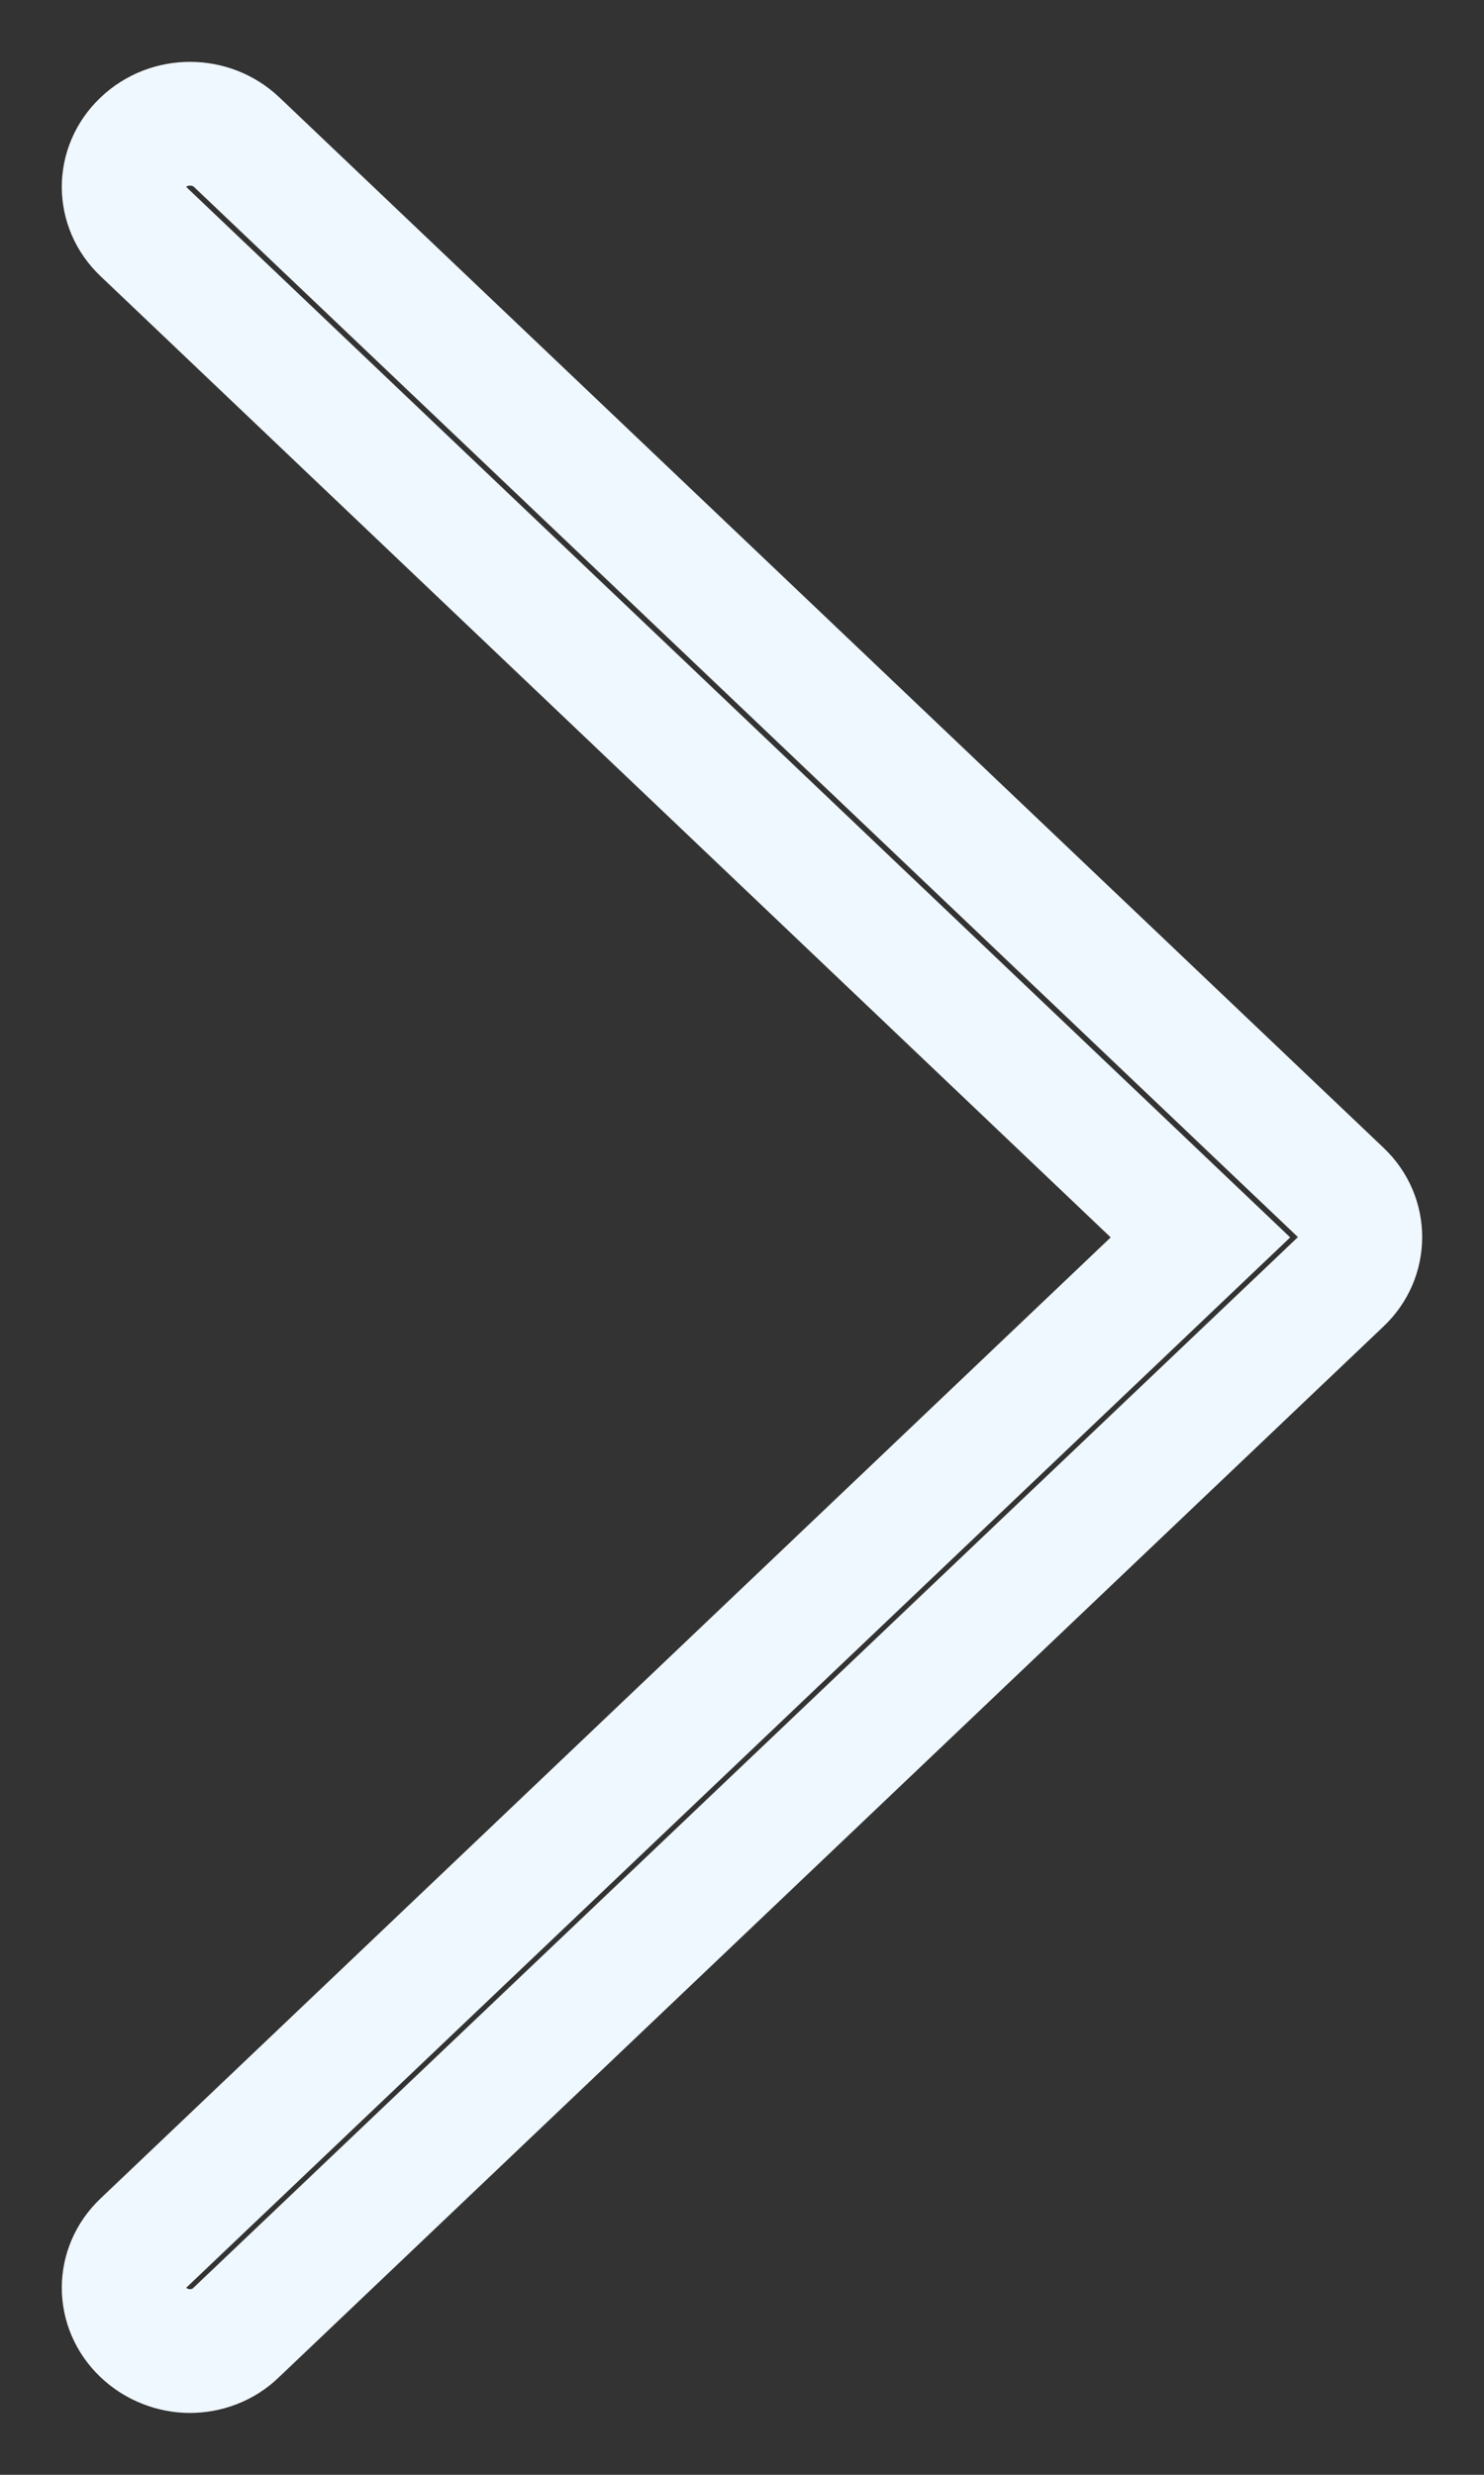
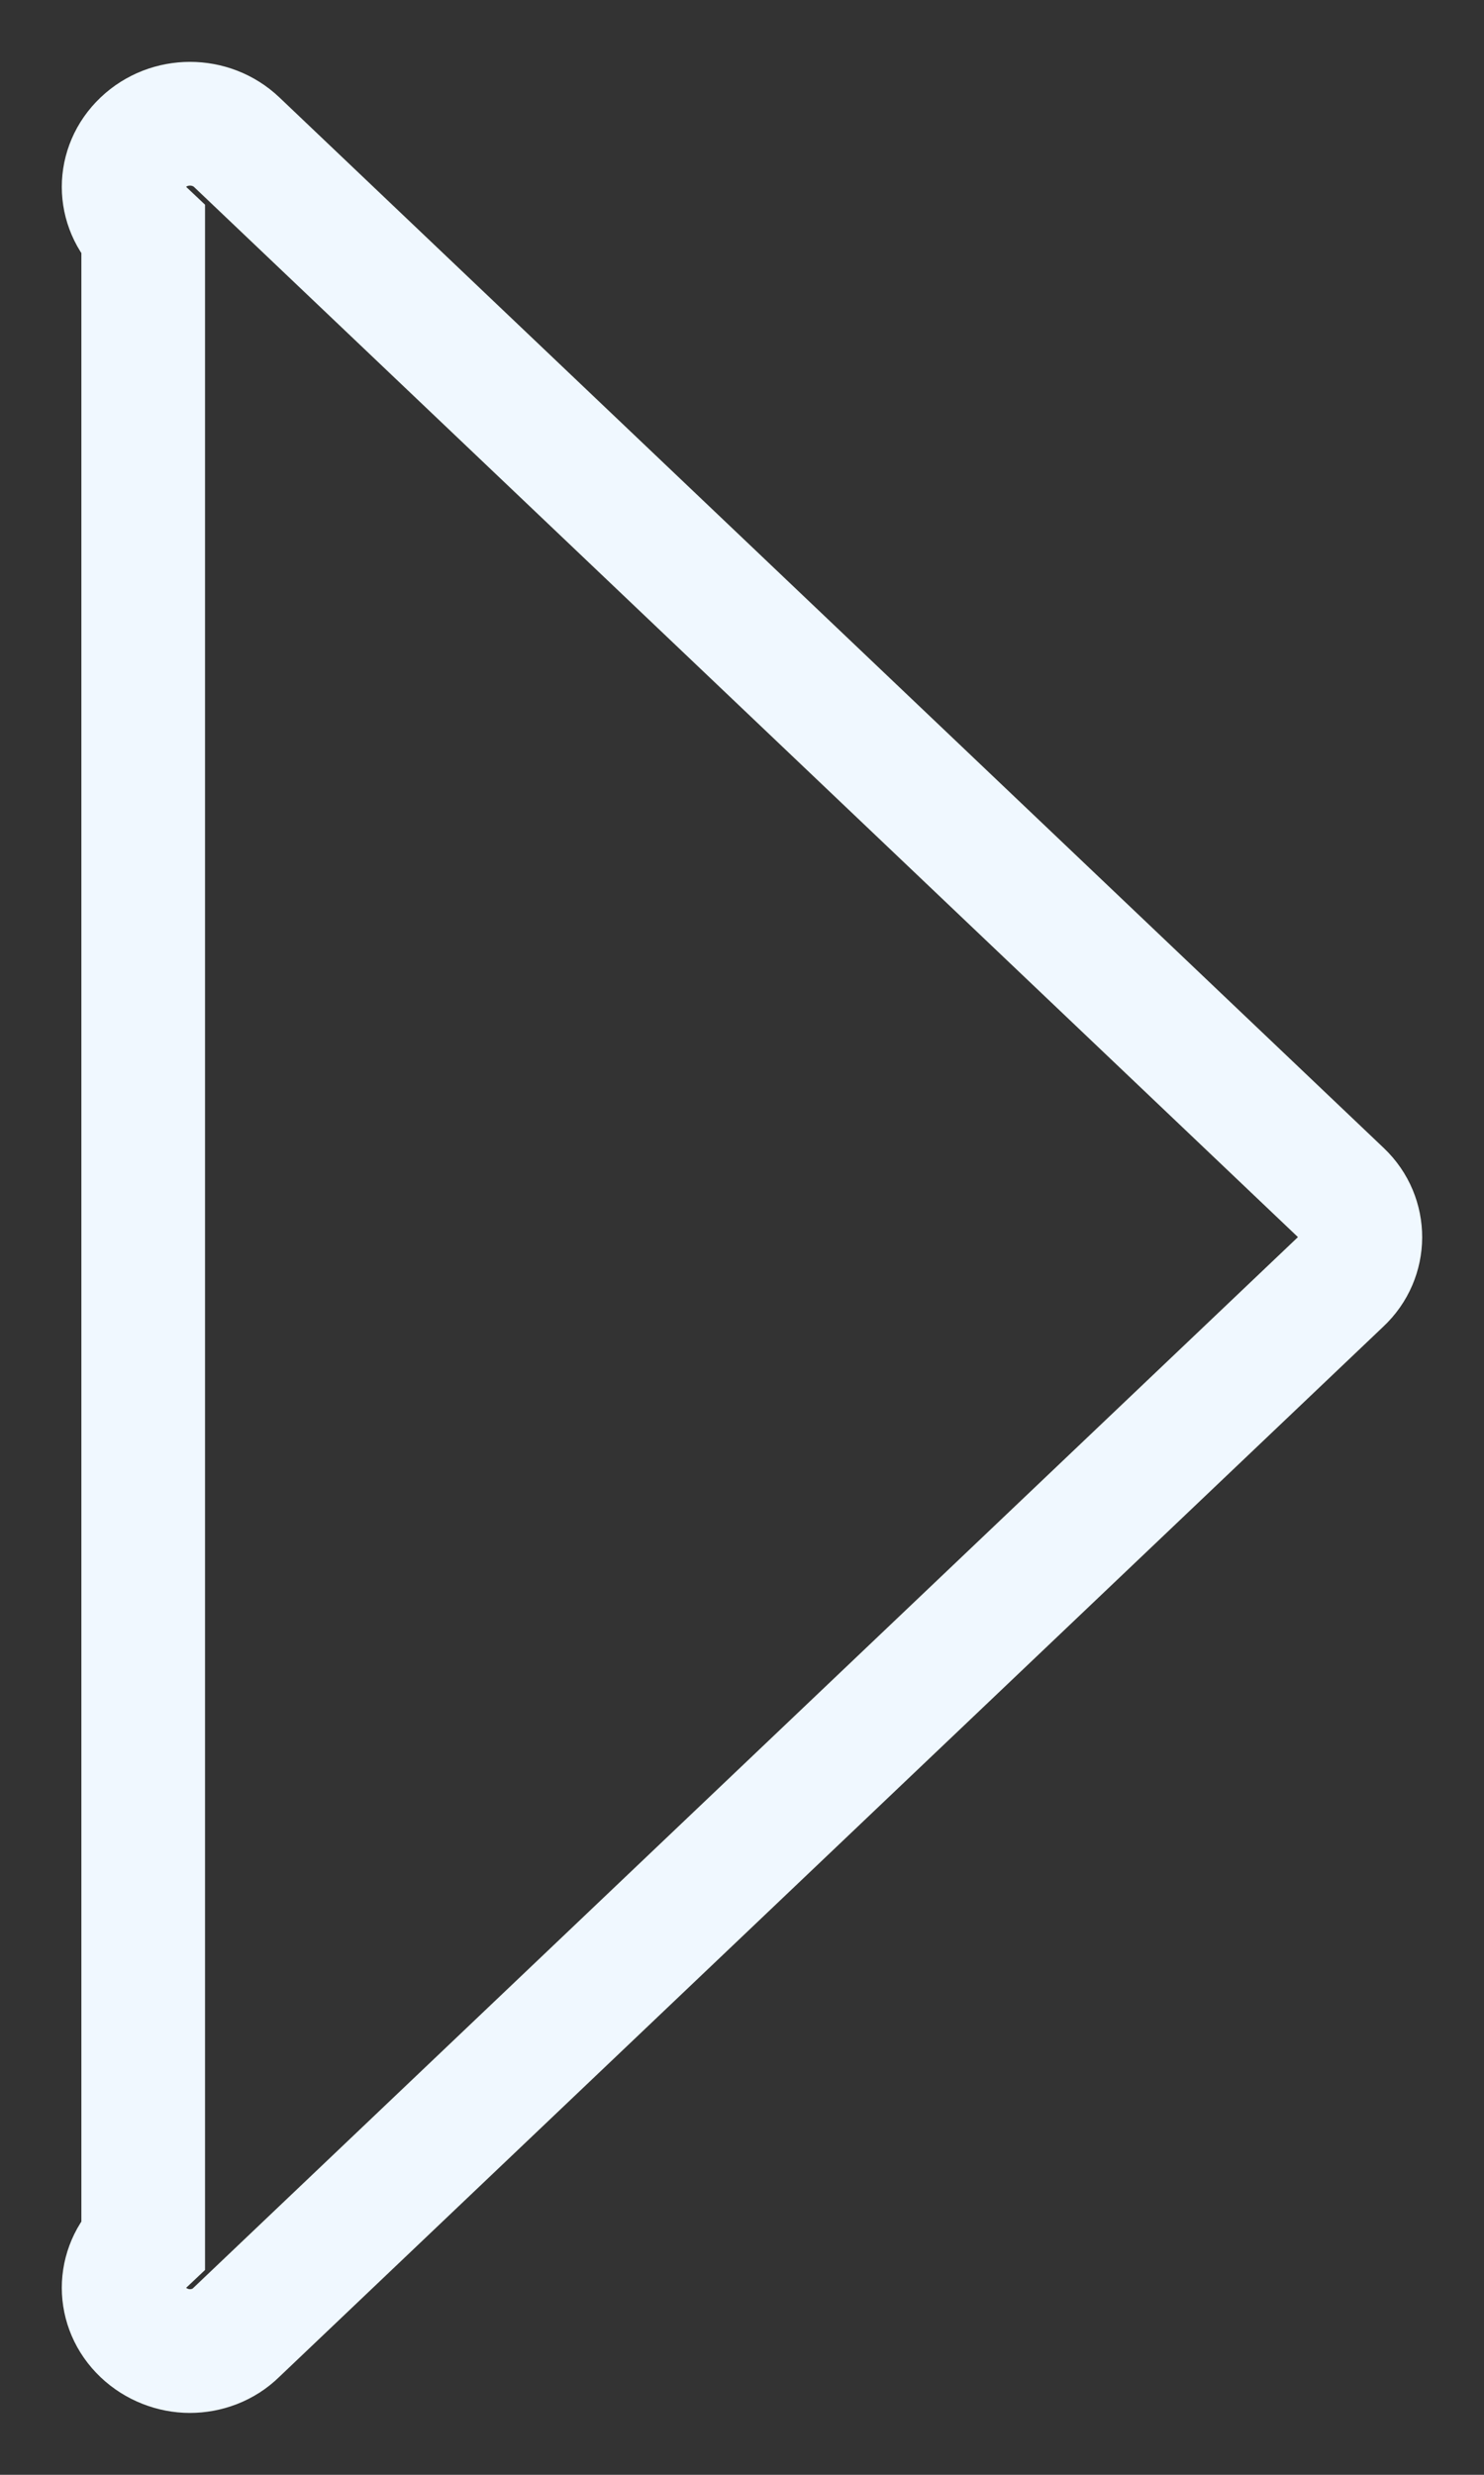
<svg xmlns="http://www.w3.org/2000/svg" width="12" height="20" viewBox="0 0 12 20" fill="none">
  <rect x="0" y="0" width="12" height="20" fill="#333333" stroke="none" />
-   <path d="M10.846 9.641L1.915 1.15C1.705 0.95 1.368 0.95 1.158 1.15C0.947 1.35 0.947 1.671 1.158 1.87L9.707 10L1.158 18.129C0.947 18.328 0.947 18.649 1.158 18.849C1.261 18.947 1.4 19 1.535 19C1.669 19 1.808 18.951 1.911 18.849L10.842 10.358C11.052 10.162 11.052 9.837 10.846 9.641Z" stroke="#F0F8FF" />
+   <path d="M10.846 9.641L1.915 1.15C1.705 0.95 1.368 0.95 1.158 1.15C0.947 1.35 0.947 1.671 1.158 1.87L1.158 18.129C0.947 18.328 0.947 18.649 1.158 18.849C1.261 18.947 1.4 19 1.535 19C1.669 19 1.808 18.951 1.911 18.849L10.842 10.358C11.052 10.162 11.052 9.837 10.846 9.641Z" stroke="#F0F8FF" />
</svg>